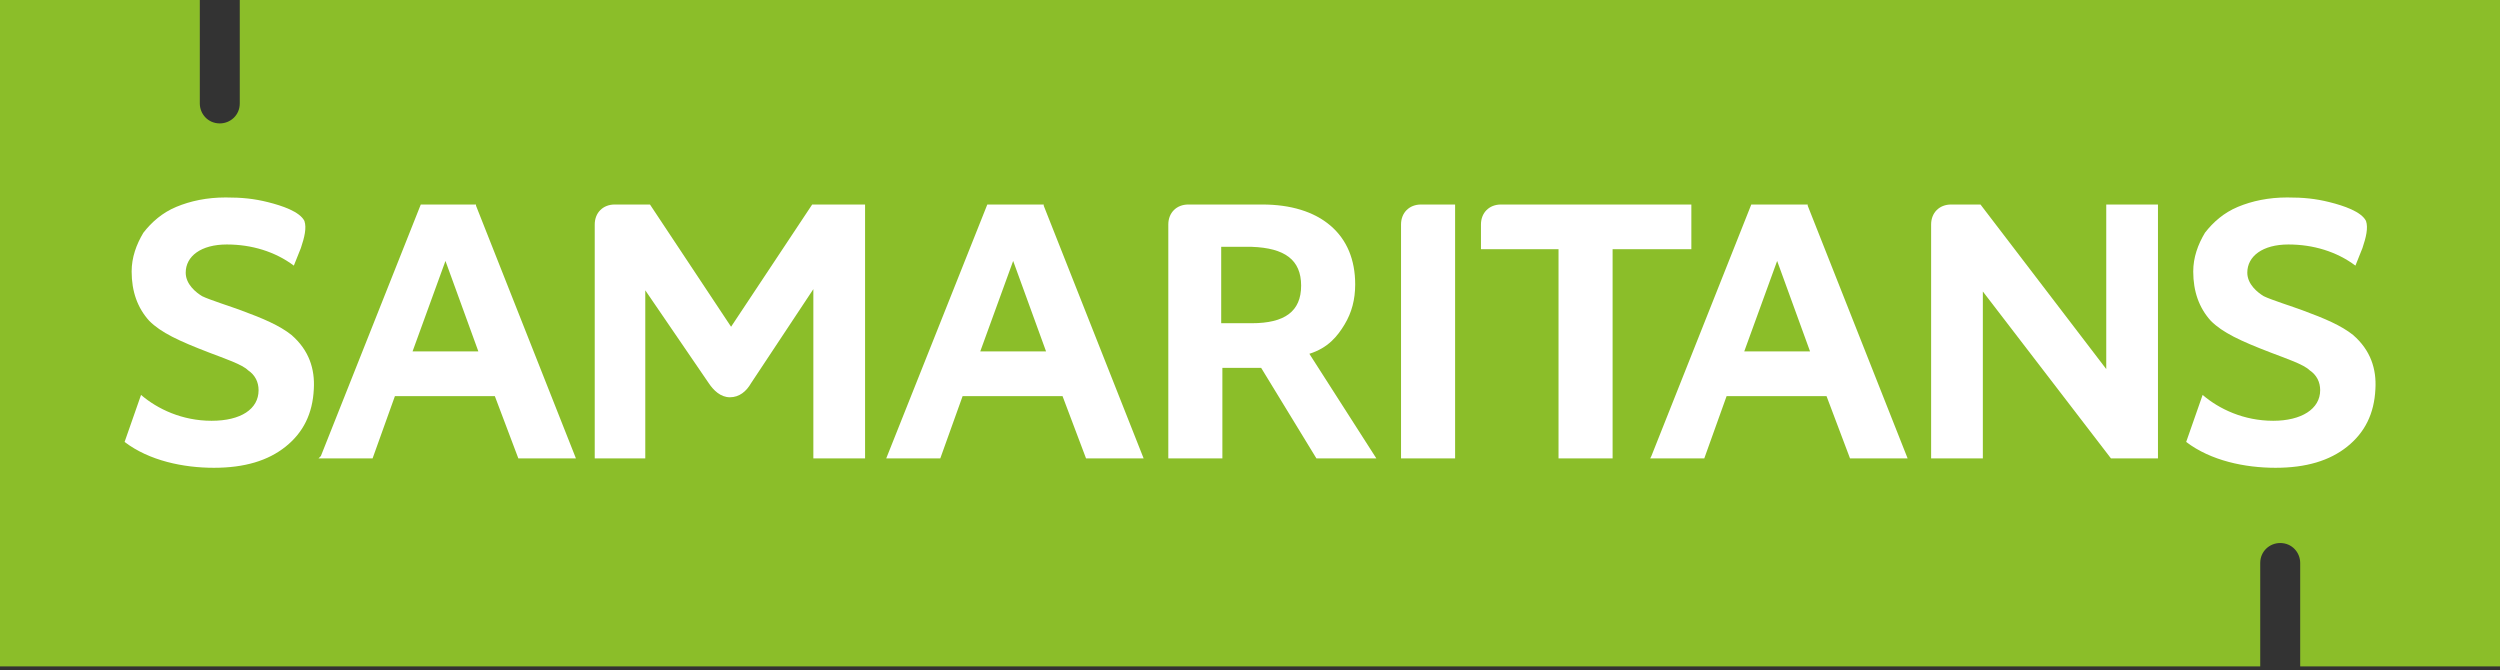
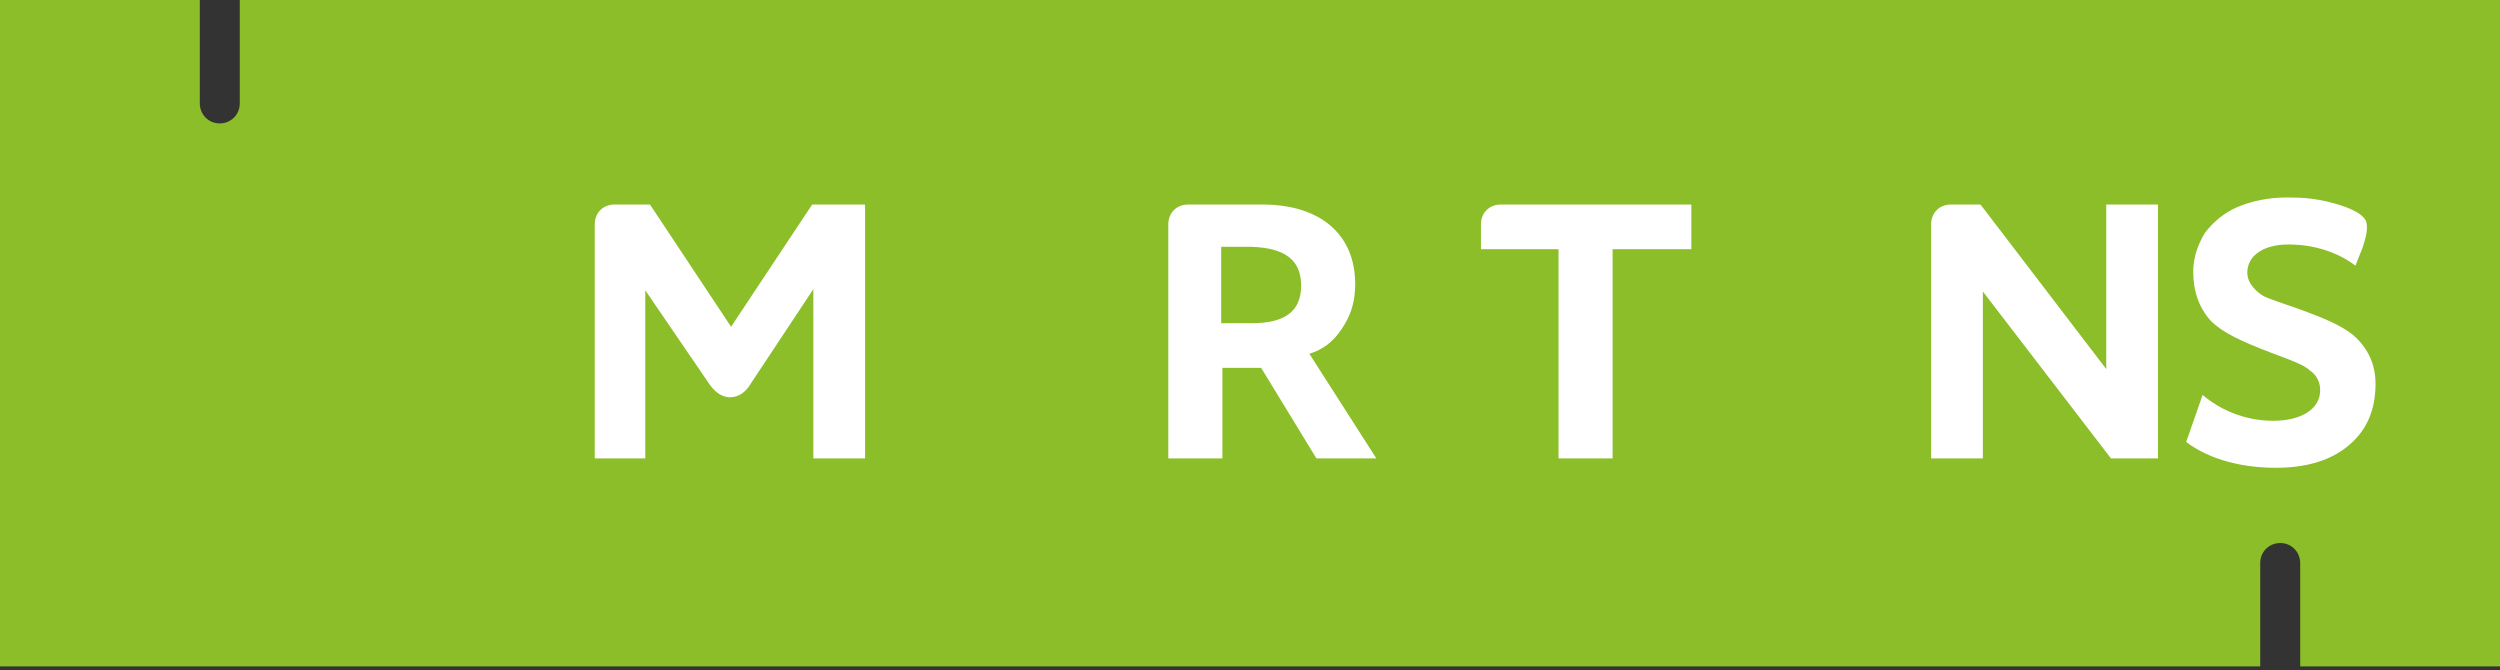
<svg xmlns="http://www.w3.org/2000/svg" width="250" height="67" viewBox="0 0 250 67" fill="none">
  <rect x="0" y="0" width="250" height="67" fill="#333333" stroke="none" />
  <path d="M23.977 0V10.343C23.977 11.519 23.037 12.341 21.979 12.341C20.804 12.341 19.981 11.401 19.981 10.343V0H0V66.643H226.023V56.3C226.023 55.125 226.963 54.302 228.021 54.302C229.196 54.302 230.019 55.242 230.019 56.3V66.643H250V0H23.977Z" fill="#8BBE29" />
  <path d="M130.936 35.379C132.816 34.791 133.756 33.615 134.462 32.44C135.167 31.265 135.519 29.972 135.519 28.444C135.519 25.976 134.697 23.977 133.051 22.567C131.406 21.157 129.055 20.451 126.234 20.451H118.829C117.654 20.451 116.831 21.274 116.831 22.45V45.839H122.238V36.789H125.176C125.411 36.789 125.764 36.789 126.117 36.789L131.641 45.839H137.635L130.936 35.379ZM130.113 28.561C130.113 31.147 128.467 32.322 125.176 32.322H122.12V24.683H125.176C128.467 24.8 130.113 25.976 130.113 28.561Z" fill="white" />
-   <path d="M142.102 20.451C140.926 20.451 140.103 21.274 140.103 22.45V45.839H145.51V20.451H142.102Z" fill="white" />
  <path d="M198.049 20.451H195.11C193.935 20.451 193.112 21.274 193.112 22.45V45.839H198.284V29.149L211.095 45.839H215.797V20.451H210.625V36.907L198.049 20.451Z" fill="white" />
  <path d="M169.135 20.451H150.094C148.919 20.451 148.096 21.274 148.096 22.45V24.918H155.853V45.839H161.26V24.918H169.135V20.451Z" fill="white" />
-   <path d="M51.834 45.839H57.593L47.602 20.569V20.451H42.078L32.087 45.604L31.852 45.839H37.259L39.492 39.61H49.483L51.834 45.839ZM41.255 35.143L44.546 26.093L47.837 35.143H41.255Z" fill="white" />
-   <path d="M108.604 45.839H114.363L104.372 20.569V20.451H98.731L88.623 45.839H94.029L96.262 39.61H106.253L108.604 45.839ZM98.025 35.143L101.316 26.093L104.607 35.143H98.025Z" fill="white" />
-   <path d="M185.002 45.839H190.762L180.771 20.569V20.451H175.129L165.139 45.604L165.021 45.839H170.428L172.661 39.61H182.652L185.002 45.839ZM174.424 35.143L177.715 26.093L181.006 35.143H174.424Z" fill="white" />
  <path d="M70.874 38.317C71.345 39.022 72.05 39.727 72.99 39.727C73.93 39.727 74.636 39.14 75.106 38.317L81.335 28.914V45.839H86.507V20.451H81.218L73.108 32.675L64.998 20.451H61.471C60.296 20.451 59.473 21.274 59.473 22.45V45.839H64.528V29.032L70.874 38.317Z" fill="white" />
-   <path d="M12.459 44.194C14.927 46.074 18.336 46.779 21.392 46.779C24.448 46.779 26.798 46.074 28.561 44.664C30.324 43.253 31.265 41.373 31.382 38.905C31.5 36.907 30.912 35.026 29.149 33.498C27.974 32.558 26.328 31.852 24.095 31.03C23.155 30.677 20.922 29.972 20.216 29.619C19.629 29.267 18.571 28.444 18.571 27.268C18.571 25.623 20.099 24.448 22.684 24.448C25.153 24.448 27.503 25.153 29.384 26.563L30.089 24.8C30.442 23.742 30.677 22.802 30.442 22.097C29.972 21.157 28.209 20.569 26.798 20.216C25.388 19.864 24.212 19.746 22.567 19.746C20.686 19.746 19.041 20.099 17.631 20.686C16.22 21.274 15.162 22.214 14.339 23.272C13.634 24.448 13.164 25.741 13.164 27.151C13.164 29.149 13.752 30.795 14.927 32.087C16.102 33.263 17.866 34.086 20.922 35.261C22.45 35.849 24.212 36.436 24.8 37.024C25.505 37.494 25.858 38.199 25.858 39.022C25.858 40.903 24.095 42.078 21.157 42.078C18.218 42.078 15.75 40.903 14.104 39.492L12.459 44.194Z" fill="white" />
  <path d="M218.618 44.194C221.086 46.074 224.495 46.779 227.551 46.779C230.607 46.779 232.957 46.074 234.72 44.664C236.483 43.253 237.424 41.373 237.541 38.905C237.659 36.907 237.071 35.026 235.308 33.498C234.133 32.558 232.487 31.852 230.254 31.03C229.314 30.677 227.08 29.972 226.375 29.619C225.788 29.267 224.73 28.444 224.73 27.268C224.73 25.623 226.258 24.448 228.843 24.448C231.312 24.448 233.662 25.153 235.543 26.563L236.248 24.8C236.601 23.742 236.836 22.802 236.601 22.097C236.131 21.157 234.368 20.569 232.957 20.216C231.547 19.864 230.371 19.746 228.726 19.746C226.845 19.746 225.2 20.099 223.789 20.686C222.379 21.274 221.321 22.214 220.498 23.272C219.793 24.448 219.323 25.741 219.323 27.151C219.323 29.149 219.911 30.795 221.086 32.087C222.261 33.263 224.024 34.086 227.08 35.261C228.608 35.849 230.371 36.436 230.959 37.024C231.664 37.494 232.017 38.199 232.017 39.022C232.017 40.903 230.136 42.078 227.315 42.078C224.377 42.078 221.909 40.903 220.263 39.492L218.618 44.194Z" fill="white" />
</svg>